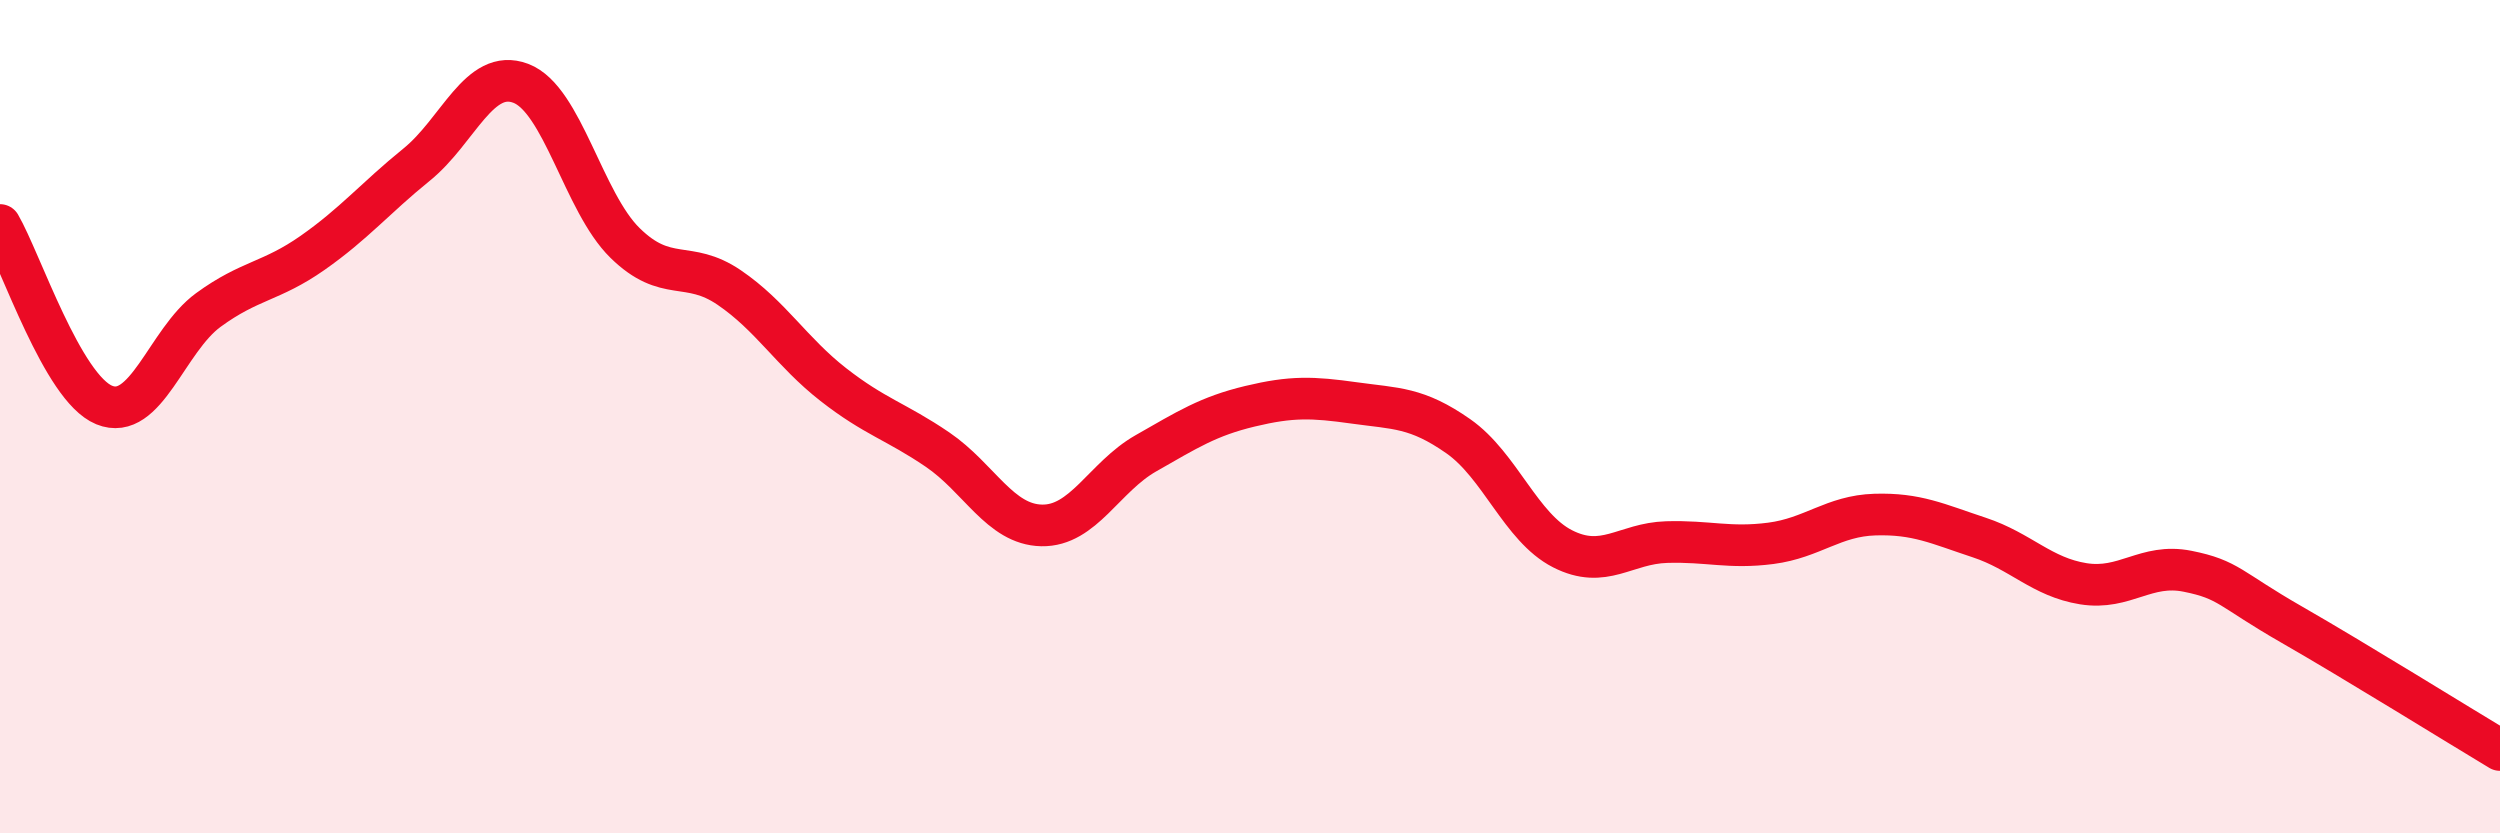
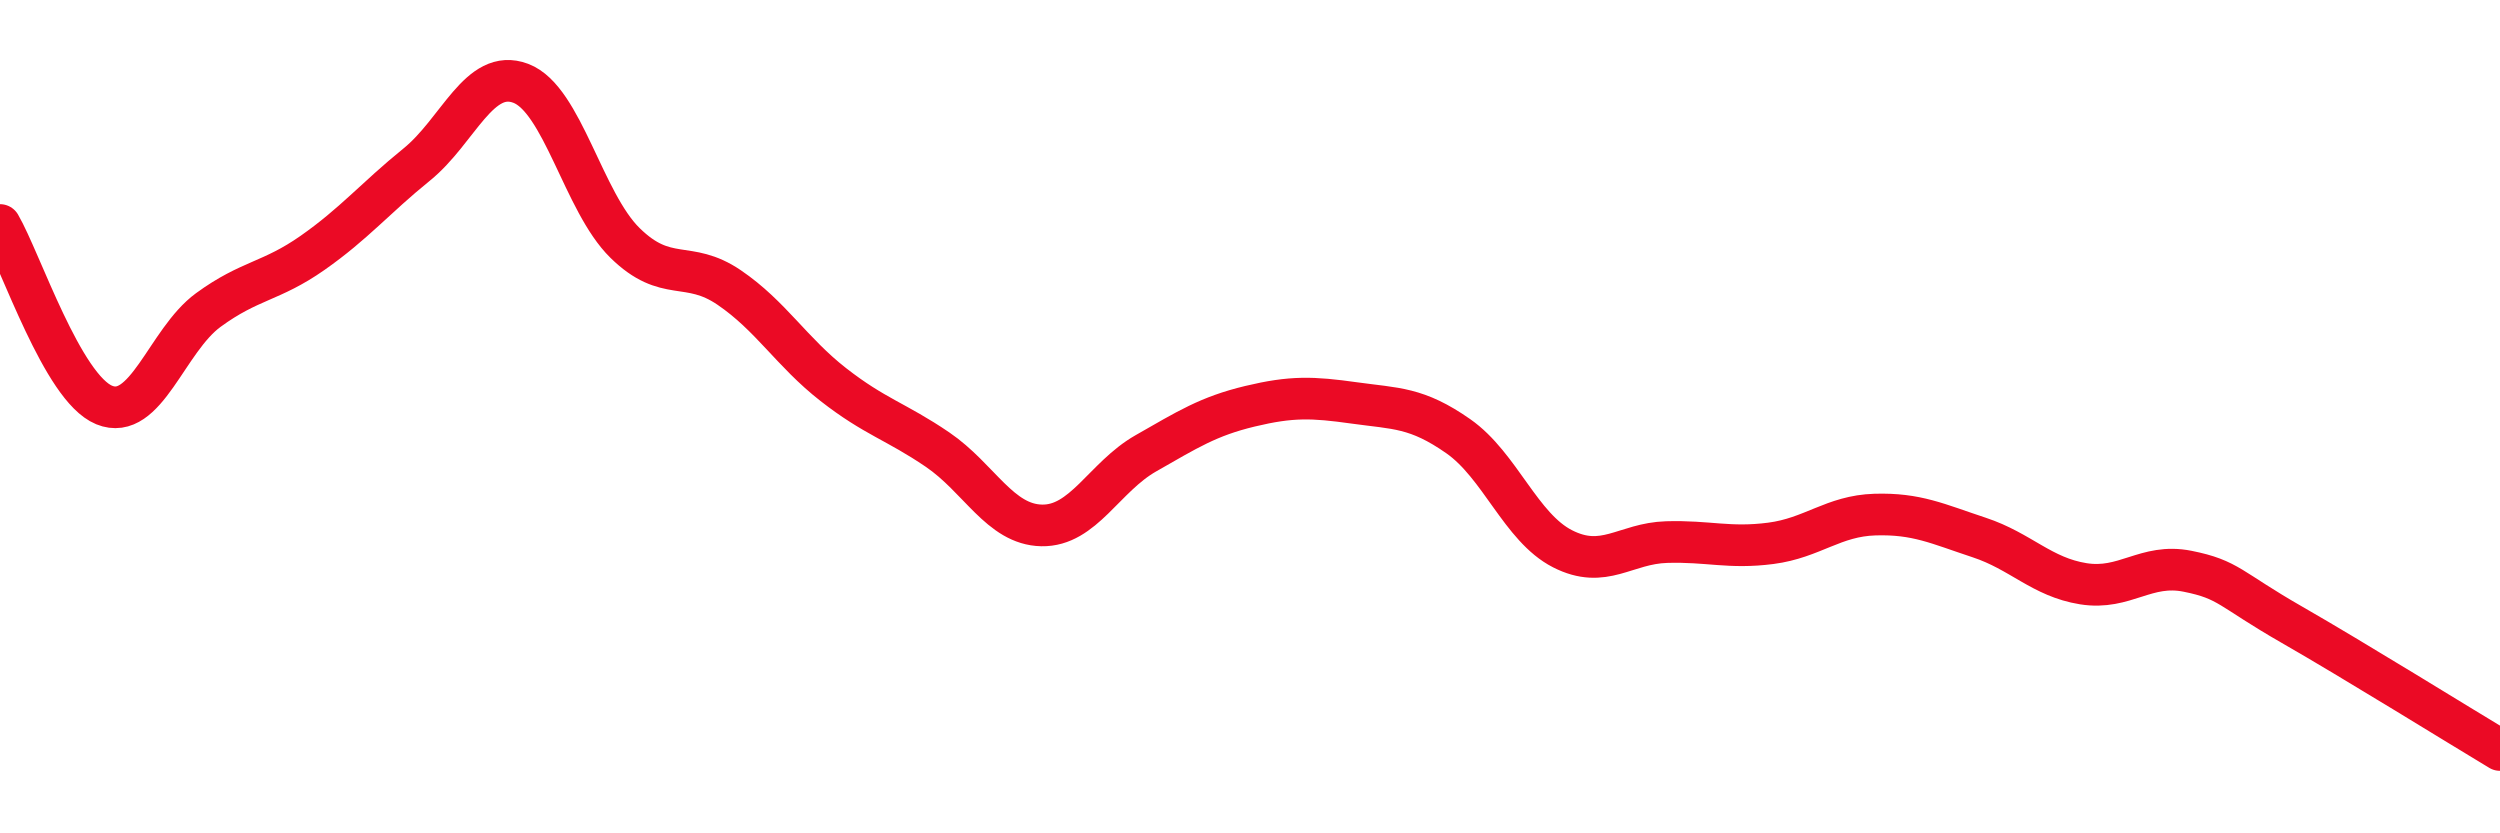
<svg xmlns="http://www.w3.org/2000/svg" width="60" height="20" viewBox="0 0 60 20">
-   <path d="M 0,5.4 C 0.5,6.26 1.5,9.31 2.5,9.72 C 3.5,10.13 4,8.17 5,7.44 C 6,6.71 6.5,6.77 7.5,6.07 C 8.5,5.37 9,4.76 10,3.95 C 11,3.14 11.5,1.62 12.5,2 C 13.5,2.38 14,4.85 15,5.83 C 16,6.81 16.5,6.22 17.5,6.9 C 18.5,7.58 19,8.45 20,9.23 C 21,10.01 21.5,10.11 22.5,10.79 C 23.5,11.47 24,12.59 25,12.61 C 26,12.63 26.5,11.45 27.5,10.88 C 28.5,10.31 29,9.99 30,9.75 C 31,9.51 31.5,9.53 32.5,9.67 C 33.5,9.81 34,9.77 35,10.47 C 36,11.17 36.5,12.66 37.5,13.17 C 38.5,13.68 39,13.04 40,13.01 C 41,12.98 41.5,13.17 42.5,13.04 C 43.5,12.91 44,12.38 45,12.35 C 46,12.32 46.5,12.57 47.5,12.9 C 48.5,13.23 49,13.85 50,14.01 C 51,14.17 51.5,13.51 52.5,13.71 C 53.5,13.91 53.5,14.13 55,14.99 C 56.5,15.85 59,17.4 60,18L60 20L0 20Z" fill="#EB0A25" opacity="0.1" stroke-linecap="round" stroke-linejoin="round" />
  <path d="M 0,5.4 C 0.5,6.26 1.5,9.31 2.5,9.72 C 3.5,10.13 4,8.17 5,7.44 C 6,6.71 6.5,6.77 7.5,6.07 C 8.5,5.37 9,4.76 10,3.95 C 11,3.14 11.5,1.62 12.5,2 C 13.5,2.38 14,4.85 15,5.83 C 16,6.81 16.5,6.22 17.5,6.9 C 18.5,7.58 19,8.45 20,9.23 C 21,10.01 21.5,10.11 22.5,10.79 C 23.5,11.47 24,12.59 25,12.61 C 26,12.63 26.5,11.45 27.5,10.88 C 28.5,10.31 29,9.99 30,9.75 C 31,9.51 31.5,9.53 32.5,9.67 C 33.5,9.81 34,9.77 35,10.47 C 36,11.17 36.5,12.66 37.5,13.17 C 38.5,13.68 39,13.04 40,13.01 C 41,12.98 41.5,13.17 42.5,13.04 C 43.5,12.91 44,12.38 45,12.35 C 46,12.32 46.5,12.57 47.5,12.9 C 48.5,13.23 49,13.85 50,14.01 C 51,14.17 51.5,13.51 52.5,13.71 C 53.5,13.91 53.5,14.13 55,14.99 C 56.5,15.85 59,17.4 60,18" stroke="#EB0A25" stroke-width="1" fill="none" stroke-linecap="round" stroke-linejoin="round" />
</svg>